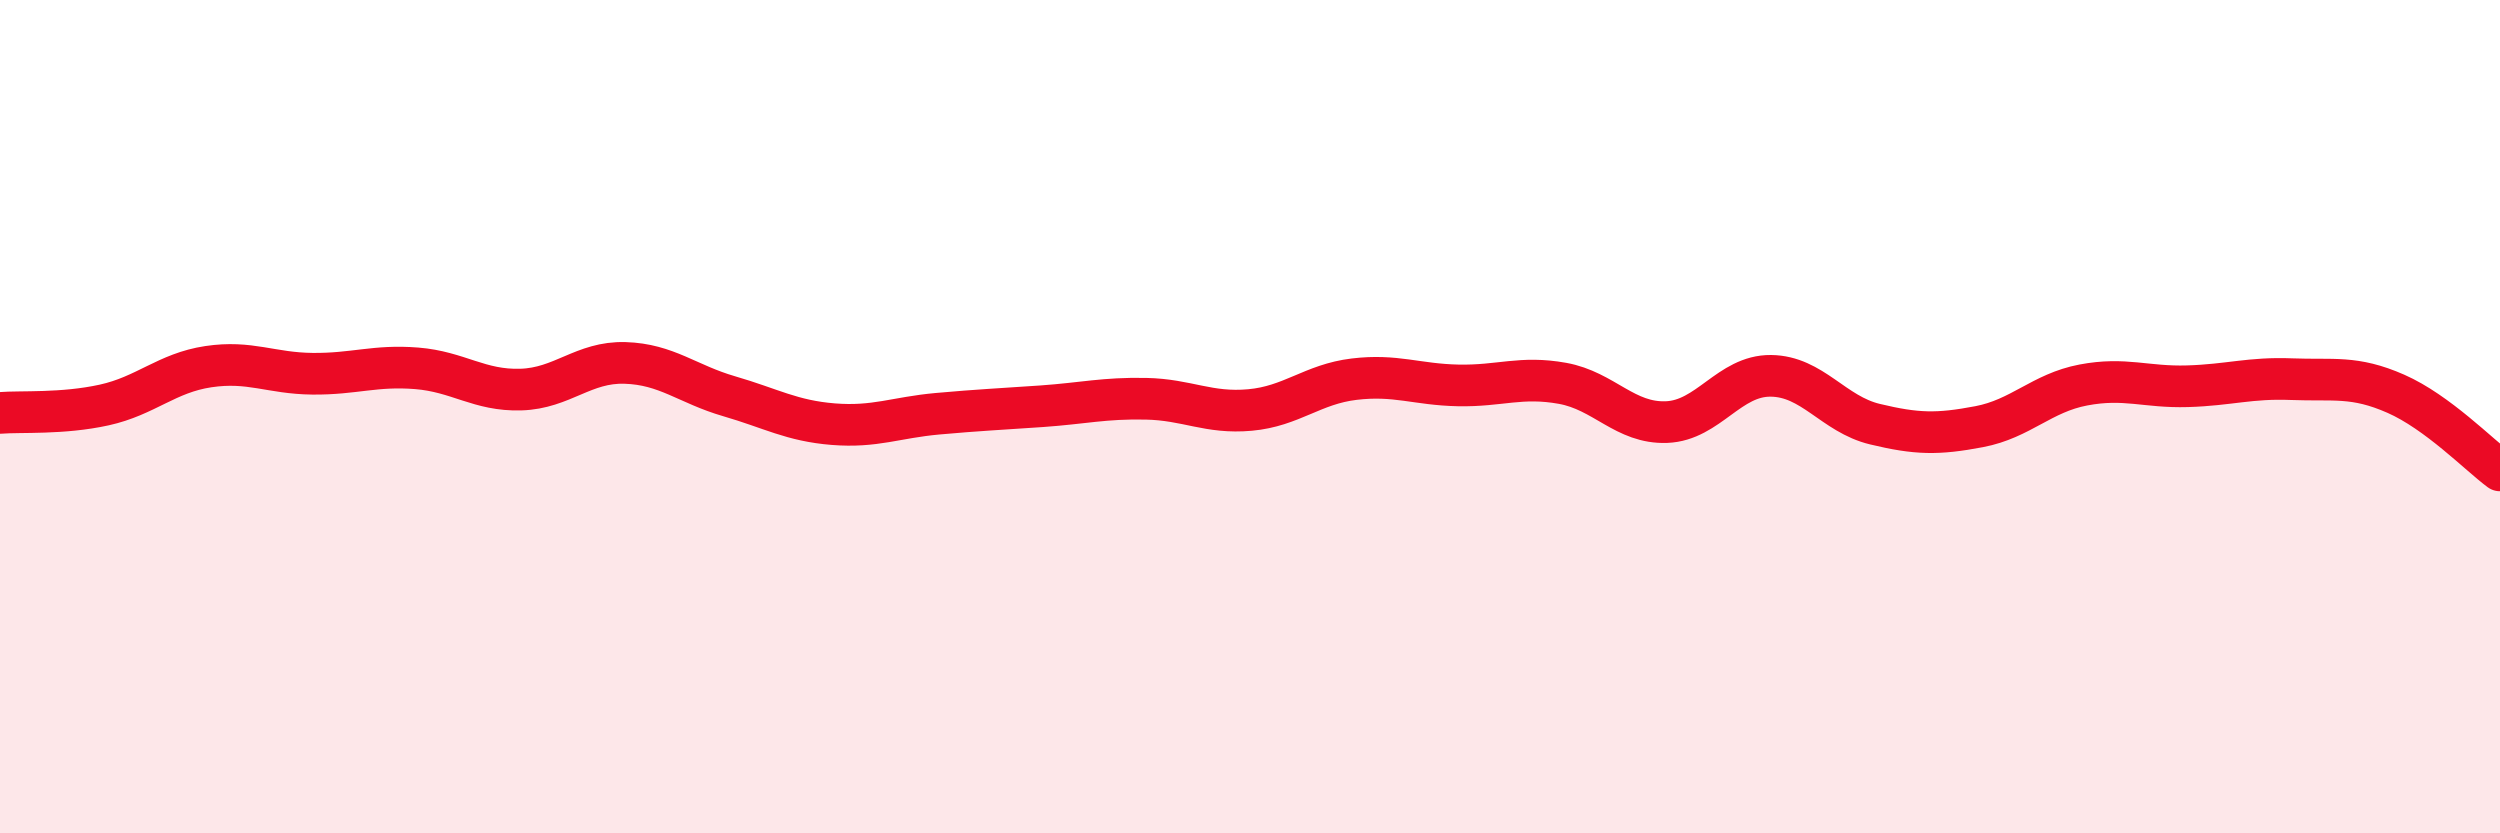
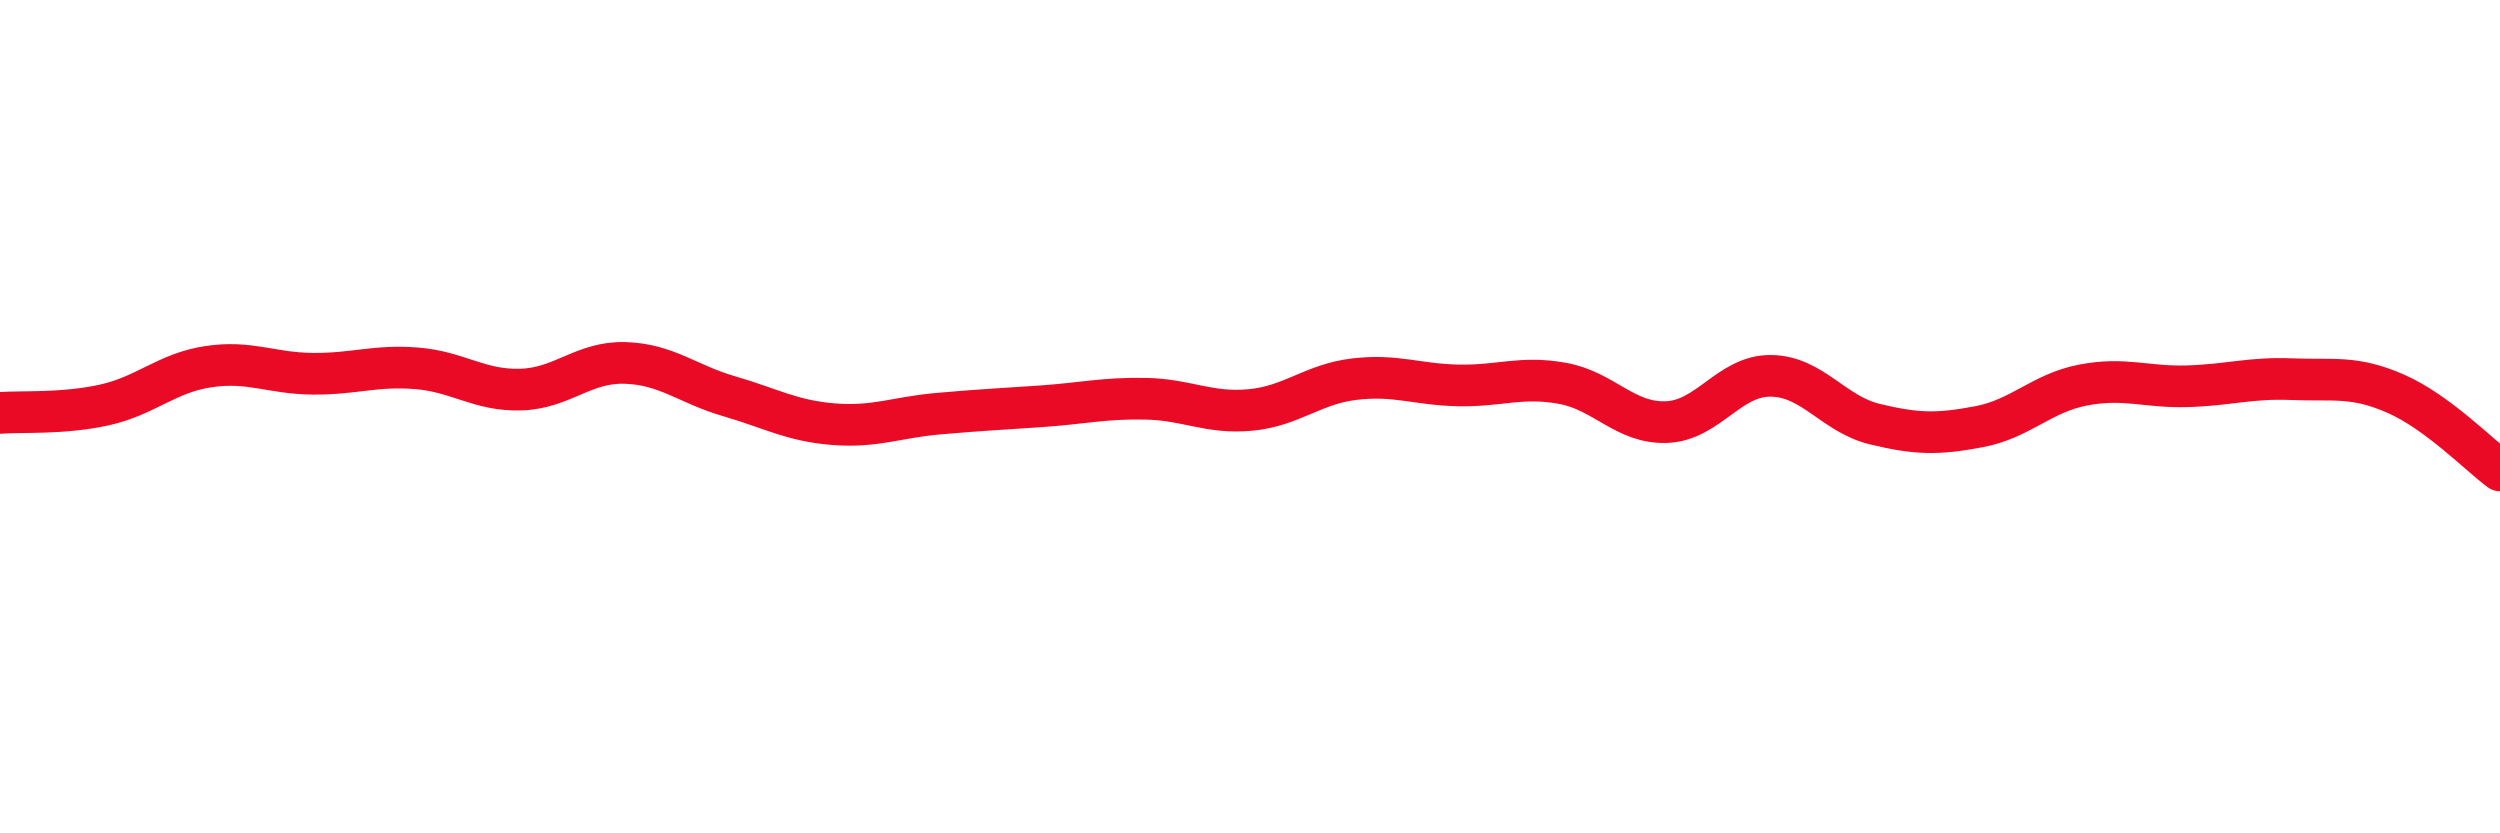
<svg xmlns="http://www.w3.org/2000/svg" width="60" height="20" viewBox="0 0 60 20">
-   <path d="M 0,9.91 C 0.5,9.87 1.5,9.94 2.5,9.72 C 3.5,9.5 4,8.95 5,8.8 C 6,8.65 6.5,8.96 7.5,8.97 C 8.5,8.98 9,8.76 10,8.84 C 11,8.92 11.5,9.38 12.5,9.35 C 13.5,9.32 14,8.68 15,8.71 C 16,8.74 16.5,9.22 17.5,9.51 C 18.5,9.8 19,10.1 20,10.18 C 21,10.26 21.5,10.02 22.5,9.93 C 23.5,9.84 24,9.82 25,9.75 C 26,9.68 26.5,9.55 27.5,9.57 C 28.5,9.59 29,9.93 30,9.84 C 31,9.75 31.5,9.22 32.5,9.1 C 33.5,8.98 34,9.23 35,9.25 C 36,9.27 36.5,9.02 37.5,9.2 C 38.5,9.38 39,10.17 40,10.13 C 41,10.09 41.5,9.01 42.5,9.02 C 43.5,9.03 44,9.94 45,10.18 C 46,10.42 46.5,10.43 47.5,10.24 C 48.5,10.05 49,9.43 50,9.24 C 51,9.05 51.5,9.3 52.5,9.27 C 53.5,9.24 54,9.06 55,9.1 C 56,9.14 56.5,9.01 57.5,9.45 C 58.5,9.89 59.5,10.92 60,11.29L60 20L0 20Z" fill="#EB0A25" opacity="0.1" stroke-linecap="round" stroke-linejoin="round" />
  <path d="M 0,9.91 C 0.5,9.87 1.5,9.94 2.5,9.72 C 3.5,9.5 4,8.95 5,8.8 C 6,8.65 6.5,8.96 7.5,8.97 C 8.5,8.98 9,8.76 10,8.84 C 11,8.92 11.5,9.38 12.5,9.35 C 13.5,9.32 14,8.68 15,8.71 C 16,8.74 16.5,9.22 17.5,9.51 C 18.5,9.8 19,10.1 20,10.18 C 21,10.26 21.5,10.02 22.5,9.93 C 23.5,9.84 24,9.82 25,9.75 C 26,9.68 26.5,9.55 27.5,9.57 C 28.5,9.59 29,9.93 30,9.84 C 31,9.75 31.5,9.22 32.5,9.1 C 33.5,8.98 34,9.23 35,9.25 C 36,9.27 36.5,9.02 37.5,9.2 C 38.5,9.38 39,10.17 40,10.13 C 41,10.09 41.5,9.01 42.5,9.02 C 43.5,9.03 44,9.94 45,10.18 C 46,10.42 46.5,10.43 47.5,10.24 C 48.5,10.05 49,9.43 50,9.24 C 51,9.05 51.5,9.3 52.5,9.27 C 53.5,9.24 54,9.06 55,9.1 C 56,9.14 56.5,9.01 57.5,9.45 C 58.5,9.89 59.5,10.92 60,11.29" stroke="#EB0A25" stroke-width="1" fill="none" stroke-linecap="round" stroke-linejoin="round" />
</svg>